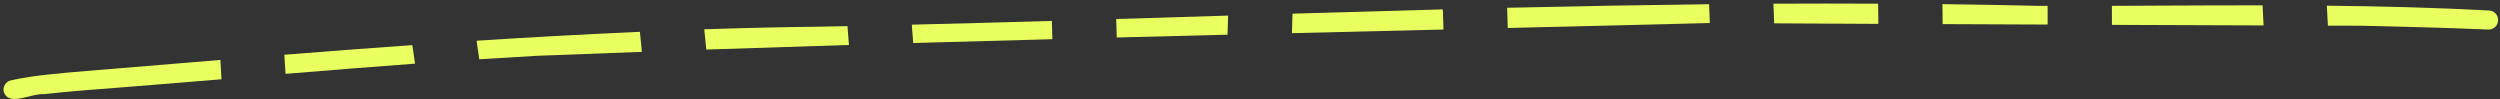
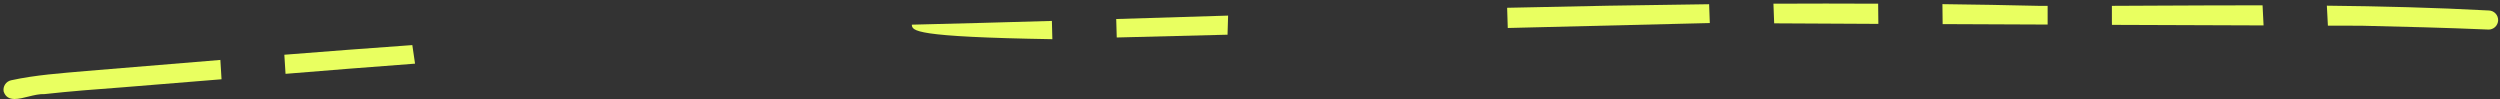
<svg xmlns="http://www.w3.org/2000/svg" width="630" height="25" viewBox="0 0 630 25" fill="none">
  <rect x="0" y="0" width="630" height="25" fill="#333333" stroke="none" />
  <path d="M0.924 23.08C0.802 22.456 0.929 21.809 1.277 21.277C1.625 20.746 2.168 20.371 2.789 20.234C9.008 18.87 15.387 18.46 21.722 17.892C32.992 16.963 44.262 16.034 55.534 15.104C55.631 16.729 55.728 18.354 55.827 19.977C47.537 20.668 39.247 21.342 30.957 21.999C24.375 22.48 17.8 22.99 11.228 23.712C9.964 23.654 8.558 23.991 7.195 24.328C5.937 24.649 4.714 24.948 3.665 24.948C2.413 24.935 1.406 24.489 0.924 23.08Z" fill="#E9FF60" />
  <path d="M71.653 13.794C82.403 12.939 93.154 12.128 103.906 11.362C104.12 12.821 104.334 14.283 104.548 15.748C104.548 15.845 104.577 15.944 104.59 16.04C93.708 16.839 82.83 17.722 71.955 18.607C71.856 17.009 71.756 15.405 71.653 13.794Z" fill="#E9FF60" />
-   <path d="M120.099 10.262C133.812 9.376 147.53 8.628 161.254 8.016L161.379 9.264L161.755 13.069C152.906 13.388 144.061 13.721 135.22 14.067C130.411 14.33 125.597 14.618 120.779 14.93C120.561 13.365 120.333 11.815 120.099 10.262Z" fill="#E9FF60" />
-   <path d="M177.469 7.377C187.487 7.044 197.51 6.819 207.537 6.703L213.56 6.582C213.686 8.167 213.811 9.751 213.933 11.334C201.952 11.697 189.972 12.082 177.992 12.489C177.817 10.779 177.642 9.076 177.469 7.377Z" fill="#E9FF60" />
-   <path d="M229.778 6.216C241.545 5.933 253.311 5.619 265.077 5.272L265.116 6.835C265.145 7.849 265.172 8.863 265.196 9.877C253.509 10.189 241.819 10.51 230.128 10.839C230.019 9.301 229.902 7.76 229.778 6.216Z" fill="#E9FF60" />
+   <path d="M229.778 6.216C241.545 5.933 253.311 5.619 265.077 5.272L265.116 6.835C265.145 7.849 265.172 8.863 265.196 9.877C230.019 9.301 229.902 7.76 229.778 6.216Z" fill="#E9FF60" />
  <path d="M281.286 4.791C290.684 4.509 300.083 4.222 309.483 3.931L309.339 8.744C300.03 8.975 290.724 9.209 281.42 9.447C281.371 7.898 281.326 6.346 281.286 4.791Z" fill="#E9FF60" />
-   <path d="M325.711 3.44C338.333 3.062 350.962 2.702 363.599 2.362C363.65 4.056 363.703 5.75 363.756 7.442L325.569 8.356C325.616 6.717 325.664 5.079 325.711 3.44Z" fill="#E9FF60" />
  <path d="M626.95 7.445C616.341 6.992 605.725 6.72 595.113 6.482L586.629 6.46L586.369 1.432C599.981 1.573 613.584 1.913 627.19 2.642C627.828 2.659 628.434 2.93 628.872 3.394C629.311 3.858 629.547 4.477 629.53 5.115C629.512 5.754 629.241 6.359 628.777 6.797C628.313 7.236 627.694 7.472 627.055 7.454L626.95 7.445Z" fill="#E9FF60" />
  <path d="M532.211 6.267C532.211 5.978 532.211 5.686 532.195 5.398C532.179 5.109 532.195 4.733 532.195 4.403C532.195 4.008 532.195 3.614 532.195 3.219C532.195 2.638 532.195 2.054 532.195 1.474L543.712 1.419C552.53 1.377 561.361 1.336 570.167 1.342C570.25 3.03 570.335 4.717 570.42 6.405C557.681 6.364 544.944 6.318 532.211 6.267Z" fill="#E9FF60" />
  <path d="M489.545 6.075C489.521 4.395 489.503 2.718 489.49 1.043C497.728 1.142 505.965 1.288 514.199 1.483H516.003C516.003 2.15 516.003 2.818 516.003 3.485C516.003 3.119 516.003 2.75 516.003 2.385C516.003 3.261 516.003 4.137 516.003 5.012C515.99 5.226 515.99 5.451 516.003 5.686C516.003 5.853 516.003 6.007 516.003 6.187L489.545 6.075Z" fill="#E9FF60" />
  <path d="M447.09 5.882C447.016 4.233 446.958 2.584 446.907 0.931C455.702 0.886 464.496 0.886 473.291 0.931C473.304 2.587 473.322 4.242 473.346 5.898C473.346 5.94 473.346 5.978 473.346 6.017L447.09 5.882Z" fill="#E9FF60" />
  <path d="M379.798 1.961C396.763 1.563 413.73 1.264 430.699 1.063C430.743 2.645 430.804 4.226 430.872 5.808C413.903 6.236 396.932 6.651 379.958 7.053C379.905 5.357 379.851 3.66 379.798 1.961Z" fill="#E9FF60" />
</svg>